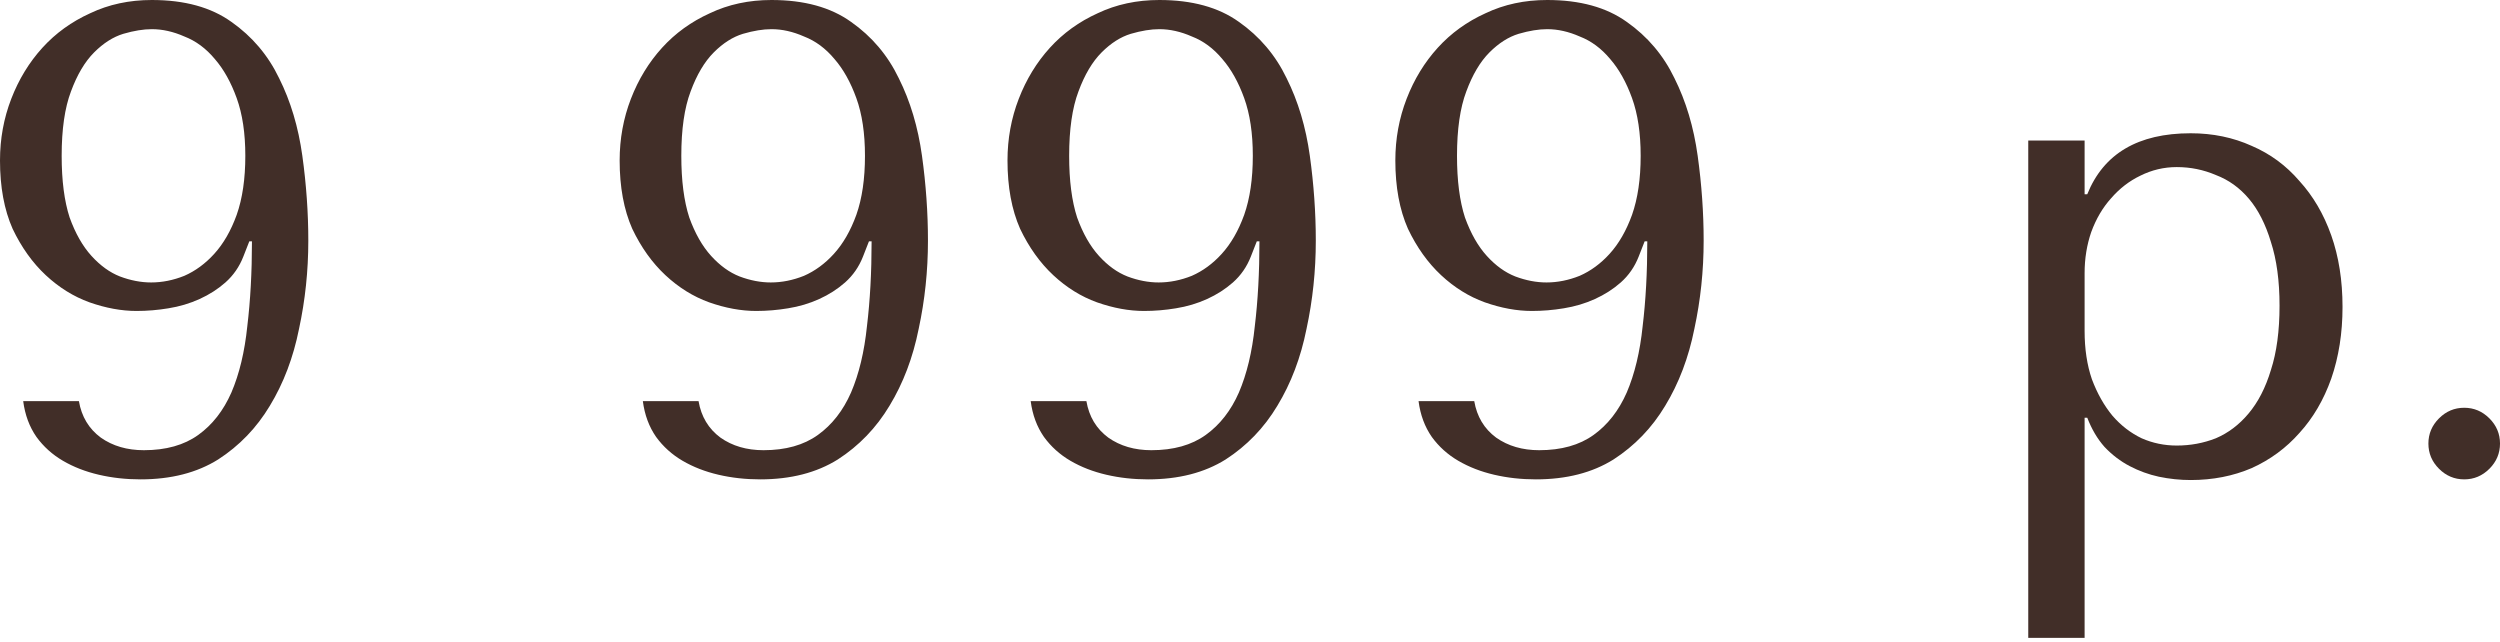
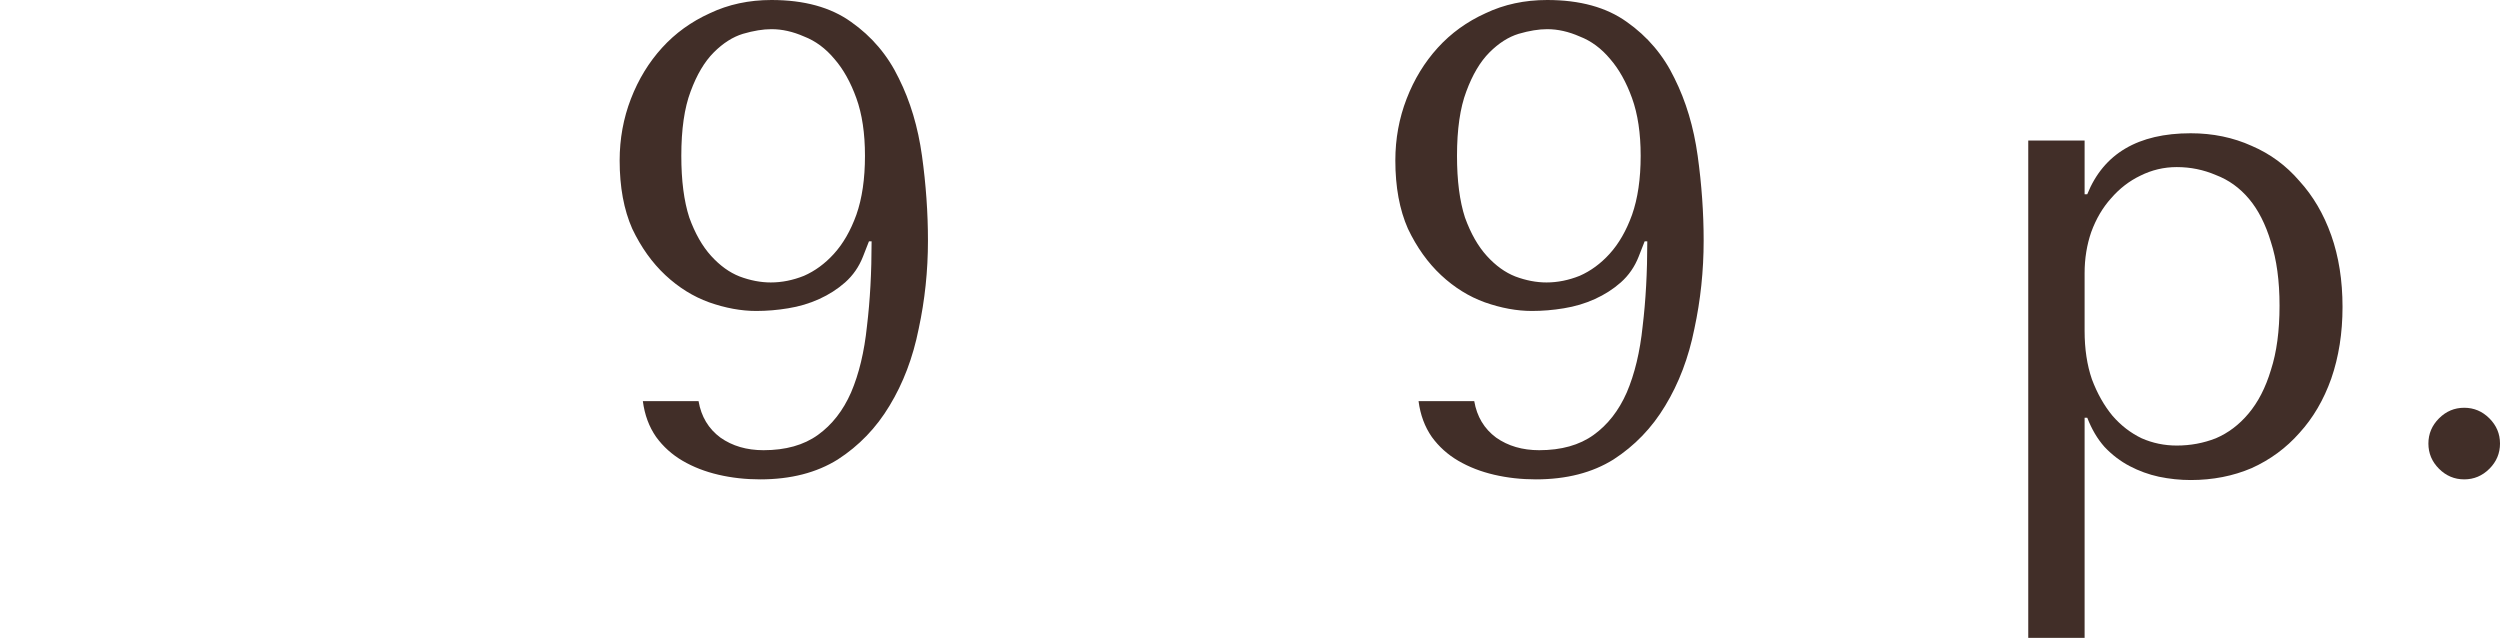
<svg xmlns="http://www.w3.org/2000/svg" width="362" height="93" viewBox="0 0 362 93" fill="none">
-   <path d="M11.425 58.084C11.809 60.324 12.865 62.084 14.593 63.364C16.321 64.581 18.401 65.189 20.834 65.189C24.034 65.189 26.658 64.453 28.706 62.98C30.754 61.508 32.354 59.46 33.506 56.836C34.658 54.148 35.426 50.948 35.81 47.235C36.258 43.523 36.483 39.427 36.483 34.947H36.099L35.234 37.155C34.658 38.627 33.794 39.875 32.642 40.899C31.554 41.859 30.306 42.659 28.898 43.299C27.49 43.939 25.986 44.387 24.386 44.643C22.85 44.899 21.314 45.027 19.777 45.027C17.601 45.027 15.329 44.611 12.961 43.779C10.657 42.947 8.545 41.635 6.624 39.843C4.704 38.051 3.104 35.81 1.824 33.122C0.608 30.37 0 27.074 0 23.234C0 20.097 0.544 17.121 1.632 14.305C2.72 11.489 4.224 9.025 6.144 6.912C8.065 4.8 10.369 3.136 13.057 1.92C15.745 0.64 18.721 0 21.985 0C26.722 0 30.562 1.056 33.506 3.168C36.515 5.28 38.819 8.001 40.419 11.329C42.083 14.657 43.203 18.401 43.779 22.562C44.355 26.722 44.643 30.818 44.643 34.85C44.643 39.203 44.195 43.459 43.299 47.619C42.467 51.78 41.059 55.492 39.075 58.756C37.155 61.956 34.658 64.549 31.586 66.533C28.514 68.453 24.77 69.413 20.353 69.413C18.241 69.413 16.225 69.189 14.305 68.741C12.385 68.293 10.657 67.621 9.121 66.725C7.585 65.829 6.304 64.677 5.28 63.268C4.256 61.796 3.616 60.068 3.36 58.084H11.425ZM35.523 22.562C35.523 19.297 35.106 16.513 34.274 14.209C33.442 11.905 32.386 10.017 31.106 8.545C29.826 7.008 28.354 5.92 26.69 5.28C25.09 4.576 23.522 4.224 21.985 4.224C20.77 4.224 19.393 4.448 17.857 4.896C16.385 5.344 14.977 6.24 13.633 7.585C12.289 8.929 11.169 10.817 10.273 13.249C9.377 15.617 8.929 18.721 8.929 22.562C8.929 26.146 9.313 29.122 10.081 31.49C10.913 33.794 11.969 35.651 13.249 37.059C14.529 38.467 15.905 39.459 17.377 40.035C18.913 40.611 20.417 40.899 21.89 40.899C23.49 40.899 25.09 40.579 26.69 39.939C28.29 39.235 29.73 38.179 31.01 36.771C32.354 35.298 33.442 33.41 34.274 31.106C35.106 28.738 35.523 25.89 35.523 22.562Z" fill="#412E28" />
  <path d="M101.15 58.084C101.534 60.324 102.59 62.084 104.318 63.364C106.046 64.581 108.126 65.189 110.559 65.189C113.759 65.189 116.383 64.453 118.431 62.98C120.479 61.508 122.079 59.46 123.231 56.836C124.383 54.148 125.152 50.948 125.536 47.235C125.984 43.523 126.208 39.427 126.208 34.947H125.824L124.96 37.155C124.383 38.627 123.519 39.875 122.367 40.899C121.279 41.859 120.031 42.659 118.623 43.299C117.215 43.939 115.711 44.387 114.111 44.643C112.575 44.899 111.039 45.027 109.502 45.027C107.326 45.027 105.054 44.611 102.686 43.779C100.382 42.947 98.27 41.635 96.35 39.843C94.429 38.051 92.829 35.81 91.549 33.122C90.333 30.37 89.725 27.074 89.725 23.234C89.725 20.097 90.269 17.121 91.357 14.305C92.445 11.489 93.949 9.025 95.87 6.912C97.79 4.8 100.094 3.136 102.782 1.92C105.47 0.64 108.446 0 111.711 0C116.447 0 120.287 1.056 123.231 3.168C126.24 5.28 128.544 8.001 130.144 11.329C131.808 14.657 132.928 18.401 133.504 22.562C134.08 26.722 134.368 30.818 134.368 34.85C134.368 39.203 133.92 43.459 133.024 47.619C132.192 51.78 130.784 55.492 128.8 58.756C126.88 61.956 124.383 64.549 121.311 66.533C118.239 68.453 114.495 69.413 110.078 69.413C107.966 69.413 105.95 69.189 104.03 68.741C102.11 68.293 100.382 67.621 98.846 66.725C97.31 65.829 96.029 64.677 95.005 63.268C93.981 61.796 93.341 60.068 93.085 58.084H101.15ZM125.248 22.562C125.248 19.297 124.832 16.513 123.999 14.209C123.167 11.905 122.111 10.017 120.831 8.545C119.551 7.008 118.079 5.92 116.415 5.28C114.815 4.576 113.247 4.224 111.711 4.224C110.495 4.224 109.118 4.448 107.582 4.896C106.11 5.344 104.702 6.24 103.358 7.585C102.014 8.929 100.894 10.817 99.998 13.249C99.102 15.617 98.654 18.721 98.654 22.562C98.654 26.146 99.038 29.122 99.806 31.49C100.638 33.794 101.694 35.651 102.974 37.059C104.254 38.467 105.63 39.459 107.102 40.035C108.638 40.611 110.142 40.899 111.615 40.899C113.215 40.899 114.815 40.579 116.415 39.939C118.015 39.235 119.455 38.179 120.735 36.771C122.079 35.298 123.167 33.41 123.999 31.106C124.832 28.738 125.248 25.89 125.248 22.562Z" fill="#412E28" />
-   <path d="M157.31 58.084C157.694 60.324 158.75 62.084 160.478 63.364C162.206 64.581 164.287 65.189 166.719 65.189C169.919 65.189 172.543 64.453 174.591 62.98C176.639 61.508 178.24 59.46 179.392 56.836C180.544 54.148 181.312 50.948 181.696 47.235C182.144 43.523 182.368 39.427 182.368 34.947H181.984L181.12 37.155C180.544 38.627 179.68 39.875 178.528 40.899C177.439 41.859 176.191 42.659 174.783 43.299C173.375 43.939 171.871 44.387 170.271 44.643C168.735 44.899 167.199 45.027 165.663 45.027C163.486 45.027 161.214 44.611 158.846 43.779C156.542 42.947 154.43 41.635 152.51 39.843C150.59 38.051 148.989 35.81 147.709 33.122C146.493 30.37 145.885 27.074 145.885 23.234C145.885 20.097 146.429 17.121 147.517 14.305C148.605 11.489 150.11 9.025 152.03 6.912C153.95 4.8 156.254 3.136 158.942 1.92C161.63 0.64 164.607 0 167.871 0C172.607 0 176.447 1.056 179.392 3.168C182.4 5.28 184.704 8.001 186.304 11.329C187.968 14.657 189.088 18.401 189.664 22.562C190.24 26.722 190.528 30.818 190.528 34.85C190.528 39.203 190.08 43.459 189.184 47.619C188.352 51.78 186.944 55.492 184.96 58.756C183.04 61.956 180.544 64.549 177.471 66.533C174.399 68.453 170.655 69.413 166.239 69.413C164.127 69.413 162.11 69.189 160.19 68.741C158.27 68.293 156.542 67.621 155.006 66.725C153.47 65.829 152.19 64.677 151.166 63.268C150.142 61.796 149.501 60.068 149.245 58.084H157.31ZM181.408 22.562C181.408 19.297 180.992 16.513 180.16 14.209C179.328 11.905 178.272 10.017 176.991 8.545C175.711 7.008 174.239 5.92 172.575 5.28C170.975 4.576 169.407 4.224 167.871 4.224C166.655 4.224 165.279 4.448 163.742 4.896C162.27 5.344 160.862 6.24 159.518 7.585C158.174 8.929 157.054 10.817 156.158 13.249C155.262 15.617 154.814 18.721 154.814 22.562C154.814 26.146 155.198 29.122 155.966 31.49C156.798 33.794 157.854 35.651 159.134 37.059C160.414 38.467 161.79 39.459 163.262 40.035C164.799 40.611 166.303 40.899 167.775 40.899C169.375 40.899 170.975 40.579 172.575 39.939C174.175 39.235 175.615 38.179 176.895 36.771C178.239 35.298 179.328 33.41 180.16 31.106C180.992 28.738 181.408 25.89 181.408 22.562Z" fill="#412E28" />
  <path d="M213.47 58.084C213.854 60.324 214.91 62.084 216.638 63.364C218.367 64.581 220.447 65.189 222.879 65.189C226.079 65.189 228.703 64.453 230.751 62.98C232.8 61.508 234.4 59.46 235.552 56.836C236.704 54.148 237.472 50.948 237.856 47.235C238.304 43.523 238.528 39.427 238.528 34.947H238.144L237.28 37.155C236.704 38.627 235.84 39.875 234.688 40.899C233.6 41.859 232.352 42.659 230.943 43.299C229.535 43.939 228.031 44.387 226.431 44.643C224.895 44.899 223.359 45.027 221.823 45.027C219.647 45.027 217.374 44.611 215.006 43.779C212.702 42.947 210.59 41.635 208.67 39.843C206.75 38.051 205.15 35.81 203.87 33.122C202.653 30.37 202.045 27.074 202.045 23.234C202.045 20.097 202.589 17.121 203.678 14.305C204.766 11.489 206.27 9.025 208.19 6.912C210.11 4.8 212.414 3.136 215.102 1.92C217.791 0.64 220.767 0 224.031 0C228.767 0 232.608 1.056 235.552 3.168C238.56 5.28 240.864 8.001 242.464 11.329C244.128 14.657 245.248 18.401 245.824 22.562C246.401 26.722 246.689 30.818 246.689 34.85C246.689 39.203 246.241 43.459 245.344 47.619C244.512 51.78 243.104 55.492 241.12 58.756C239.2 61.956 236.704 64.549 233.632 66.533C230.559 68.453 226.815 69.413 222.399 69.413C220.287 69.413 218.271 69.189 216.35 68.741C214.43 68.293 212.702 67.621 211.166 66.725C209.63 65.829 208.35 64.677 207.326 63.268C206.302 61.796 205.662 60.068 205.406 58.084H213.47ZM237.568 22.562C237.568 19.297 237.152 16.513 236.32 14.209C235.488 11.905 234.432 10.017 233.152 8.545C231.872 7.008 230.399 5.92 228.735 5.28C227.135 4.576 225.567 4.224 224.031 4.224C222.815 4.224 221.439 4.448 219.903 4.896C218.431 5.344 217.022 6.24 215.678 7.585C214.334 8.929 213.214 10.817 212.318 13.249C211.422 15.617 210.974 18.721 210.974 22.562C210.974 26.146 211.358 29.122 212.126 31.49C212.958 33.794 214.014 35.651 215.294 37.059C216.574 38.467 217.951 39.459 219.423 40.035C220.959 40.611 222.463 40.899 223.935 40.899C225.535 40.899 227.135 40.579 228.735 39.939C230.335 39.235 231.776 38.179 233.056 36.771C234.4 35.298 235.488 33.41 236.32 31.106C237.152 28.738 237.568 25.89 237.568 22.562Z" fill="#412E28" />
  <path d="M293.691 92.359H301.851V60.484H302.235C302.875 62.148 303.707 63.556 304.731 64.709C305.819 65.861 307.036 66.789 308.38 67.493C309.724 68.197 311.132 68.709 312.604 69.029C314.14 69.349 315.676 69.509 317.212 69.509C320.412 69.509 323.357 68.933 326.045 67.781C328.733 66.565 331.037 64.868 332.957 62.692C334.941 60.516 336.478 57.892 337.566 54.82C338.654 51.684 339.198 48.227 339.198 44.451C339.198 40.611 338.654 37.155 337.566 34.082C336.478 31.01 334.941 28.386 332.957 26.21C331.037 23.97 328.733 22.274 326.045 21.122C323.357 19.905 320.412 19.297 317.212 19.297C309.596 19.297 304.603 22.242 302.235 28.13H301.851V20.353H293.691V92.359ZM301.851 39.555C301.851 37.443 302.171 35.459 302.811 33.602C303.515 31.682 304.475 30.05 305.691 28.706C306.908 27.298 308.316 26.21 309.916 25.442C311.58 24.61 313.34 24.194 315.196 24.194C317.18 24.194 319.068 24.578 320.861 25.346C322.717 26.05 324.317 27.202 325.661 28.802C327.005 30.402 328.061 32.482 328.829 35.042C329.661 37.603 330.077 40.675 330.077 44.259C330.077 47.907 329.661 51.012 328.829 53.572C328.061 56.132 326.973 58.244 325.565 59.908C324.221 61.508 322.653 62.692 320.861 63.461C319.068 64.165 317.18 64.516 315.196 64.516C313.404 64.516 311.708 64.165 310.108 63.461C308.508 62.692 307.1 61.604 305.883 60.196C304.667 58.724 303.675 56.964 302.907 54.916C302.203 52.868 301.851 50.532 301.851 47.907V39.555Z" fill="#412E28" />
  <path d="M351.632 64.228C351.632 62.82 352.144 61.604 353.168 60.58C354.192 59.556 355.408 59.044 356.817 59.044C358.225 59.044 359.441 59.556 360.465 60.58C361.489 61.604 362.001 62.82 362.001 64.228C362.001 65.637 361.489 66.853 360.465 67.877C359.441 68.901 358.225 69.413 356.817 69.413C355.408 69.413 354.192 68.901 353.168 67.877C352.144 66.853 351.632 65.637 351.632 64.228Z" fill="#412E28" />
</svg>